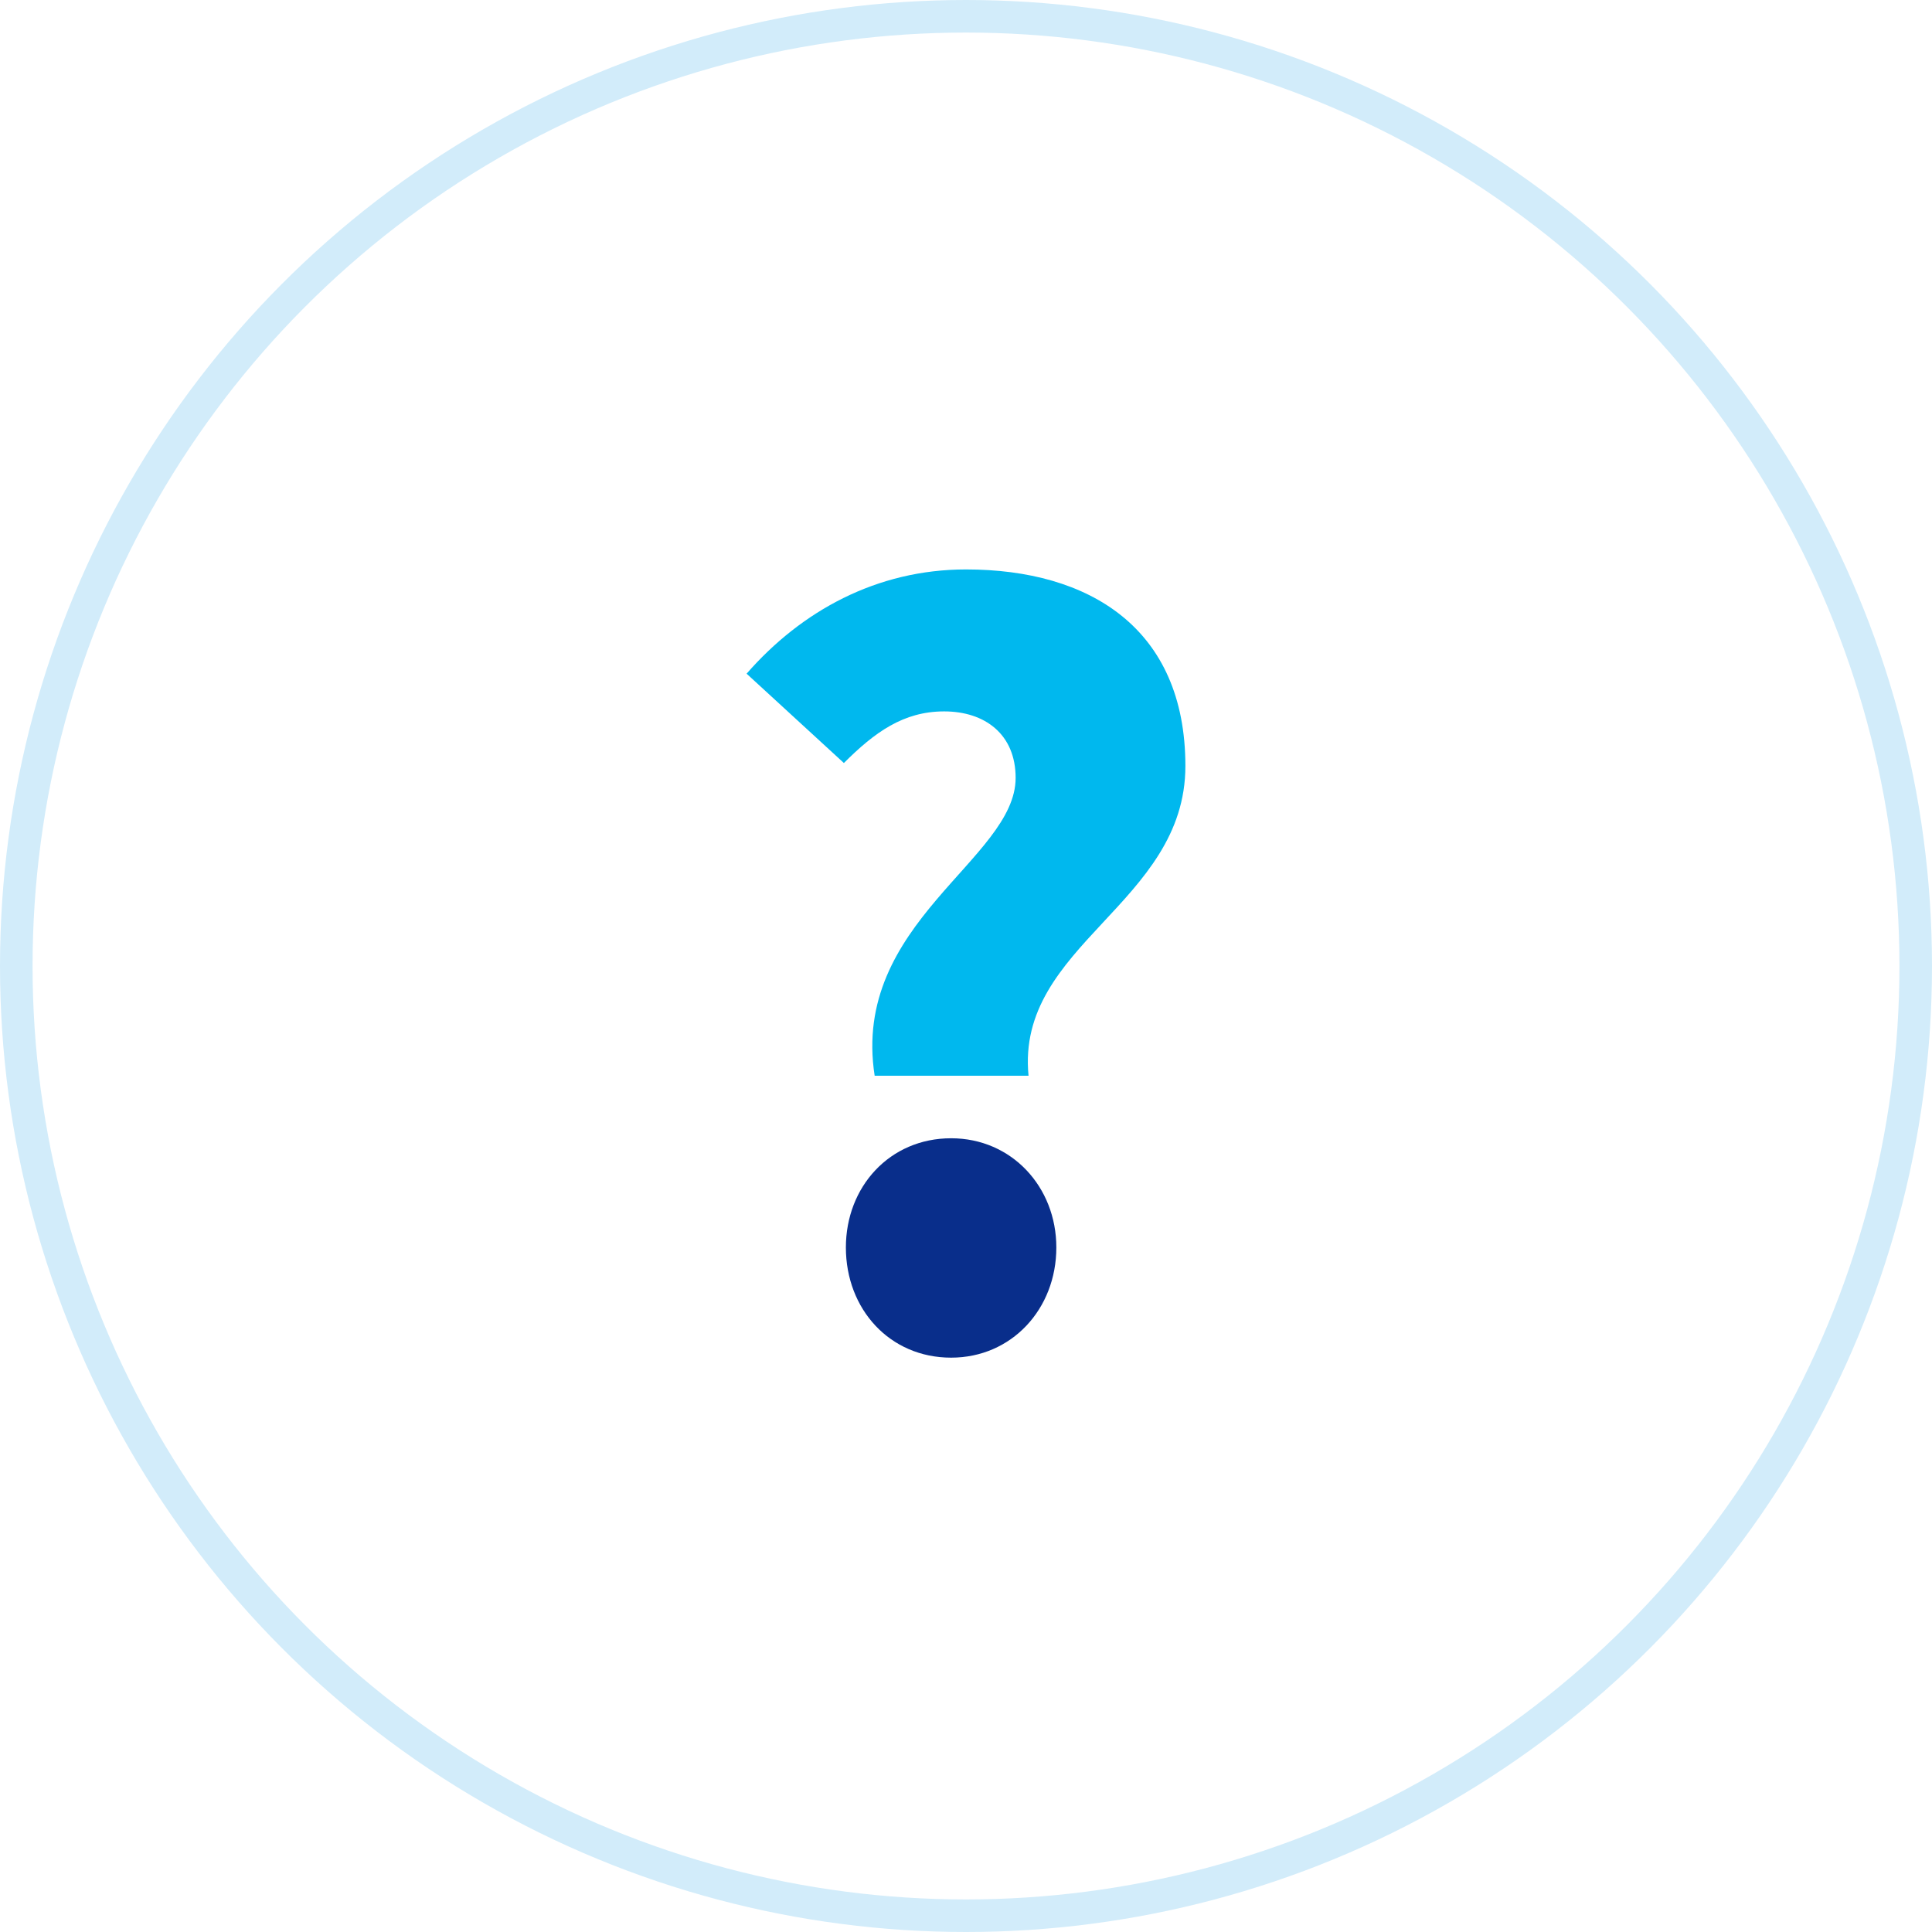
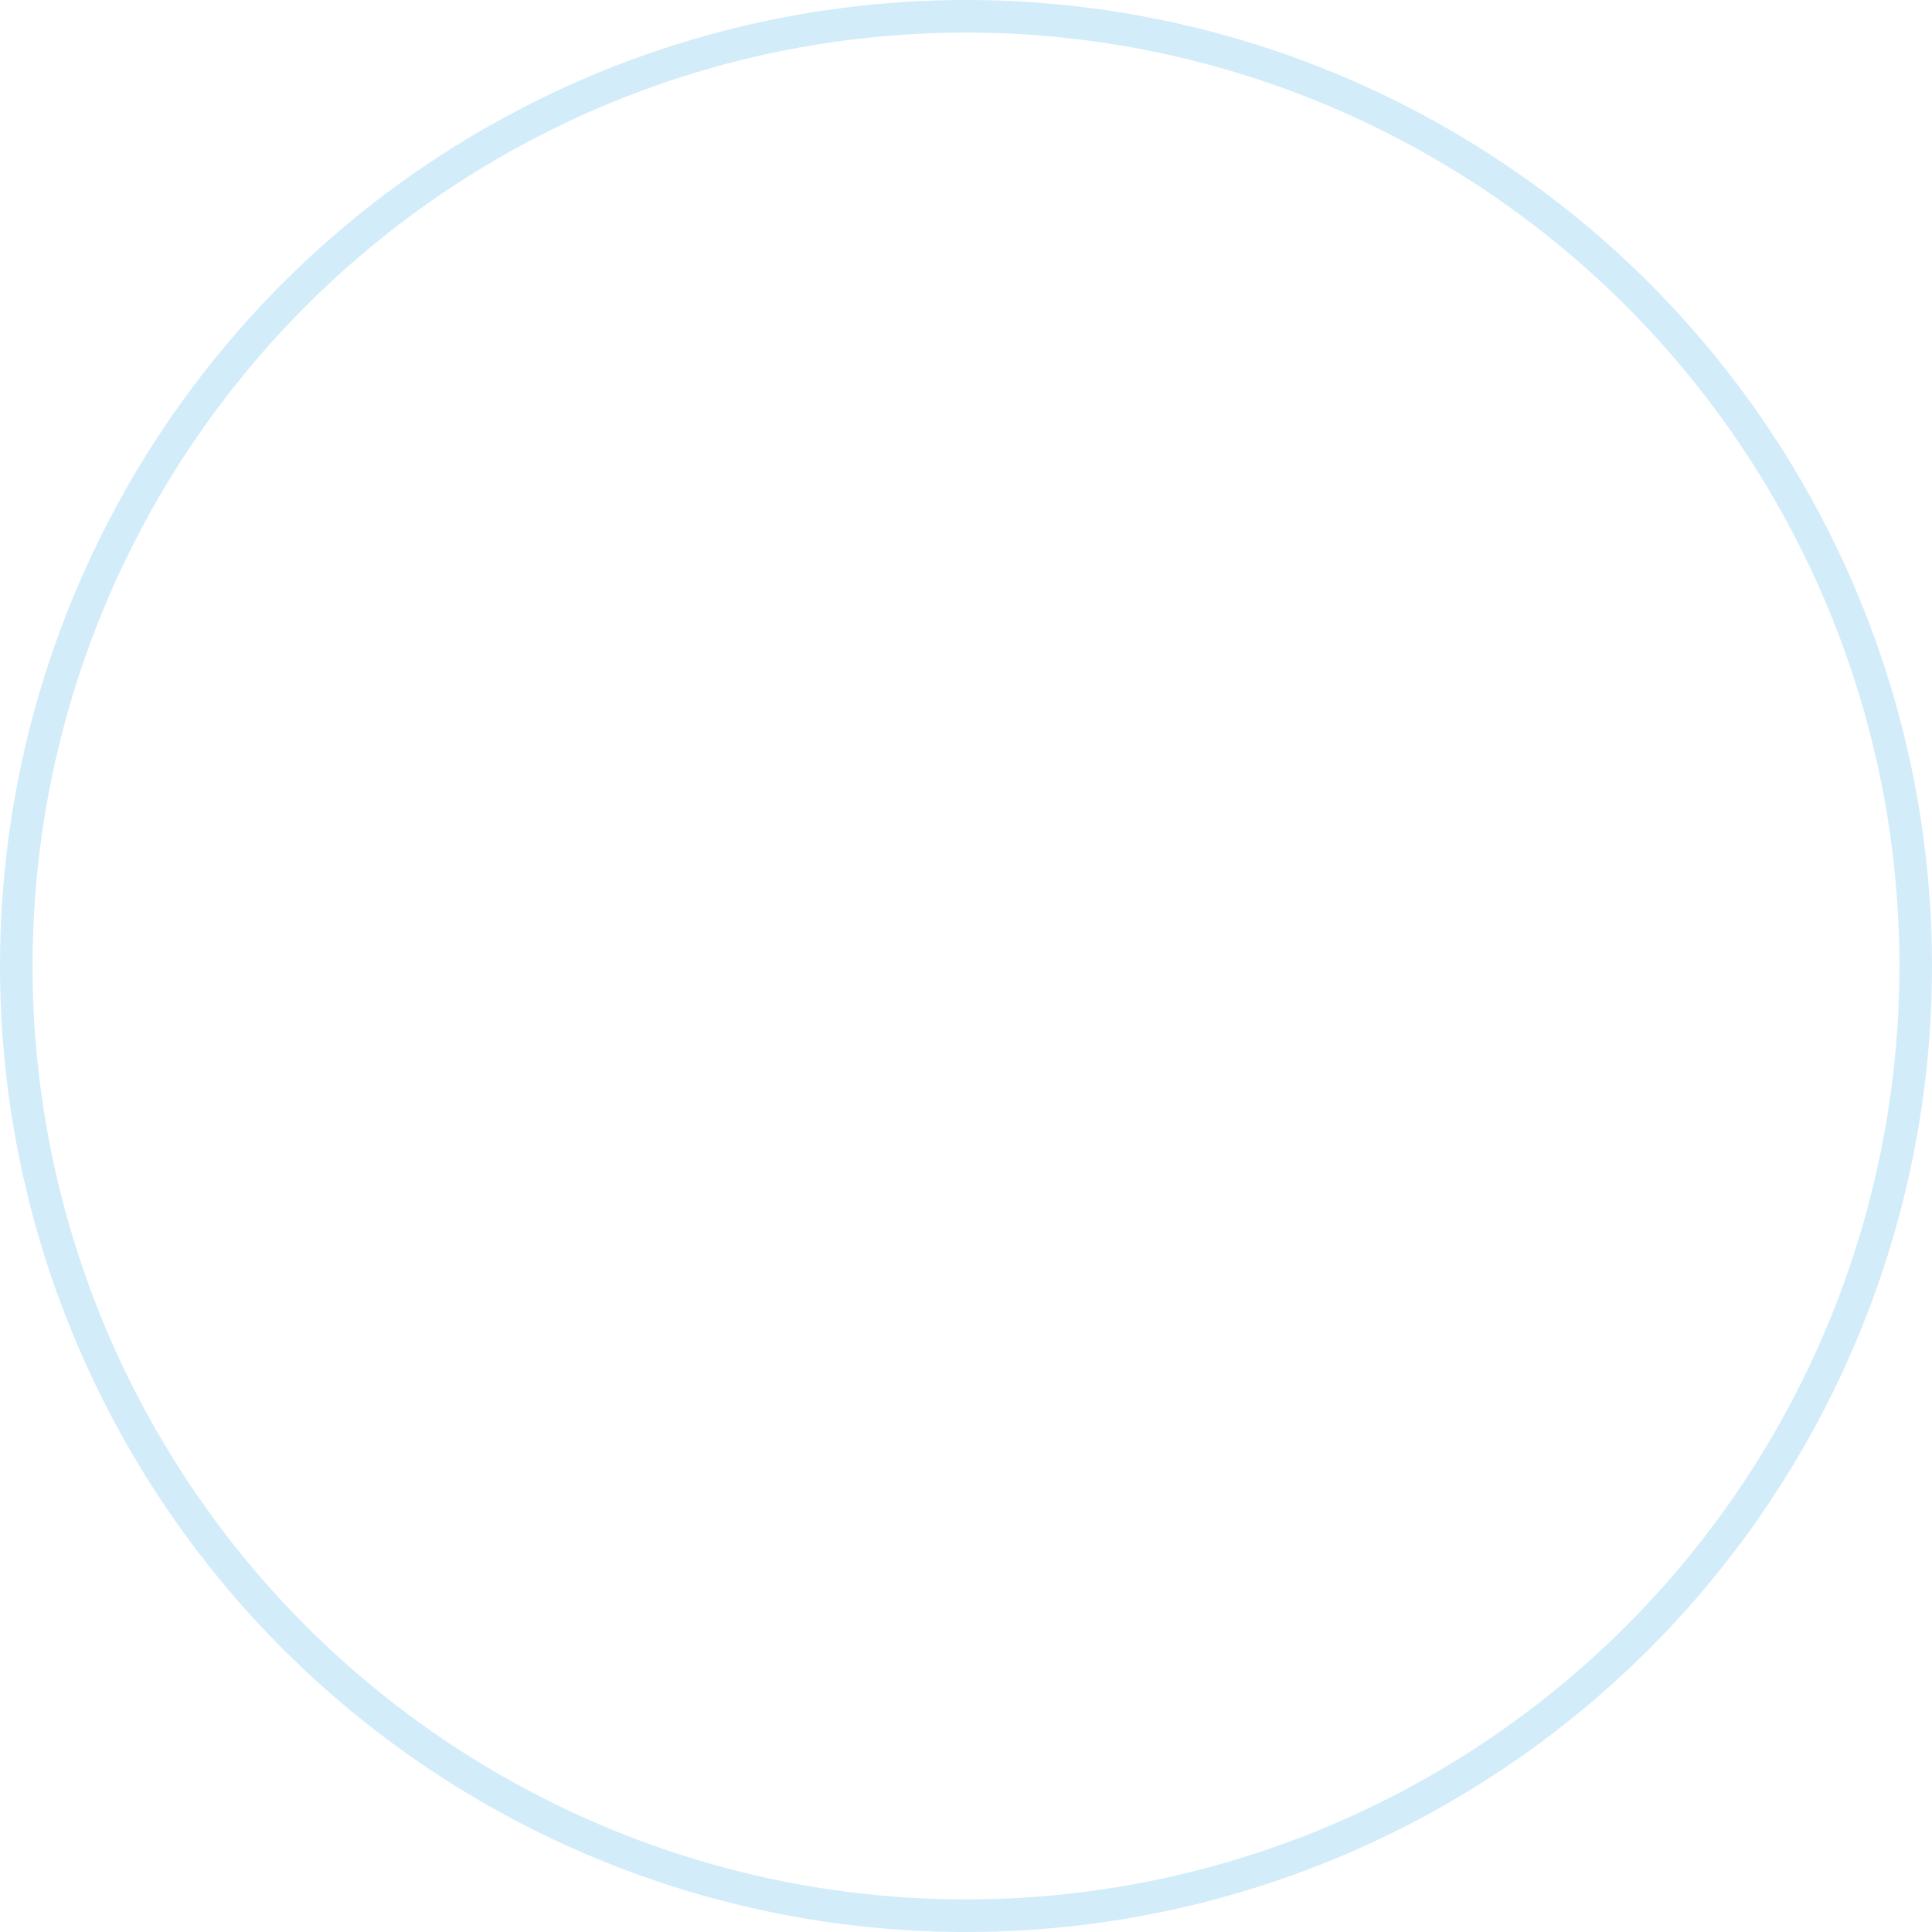
<svg xmlns="http://www.w3.org/2000/svg" id="a" data-name="レイヤー 1" viewBox="0 0 178 178">
  <defs>
    <style>
      .b {
        fill: none;
        stroke: #d2ecfa;
        stroke-miterlimit: 10;
        stroke-width: 3px;
      }

      .c {
        fill: #00b8ee;
      }

      .c, .d {
        stroke-width: 0px;
      }

      .d {
        fill: #092e8b;
      }
    </style>
  </defs>
  <circle class="b" cx="89" cy="89" r="87.5" />
  <g>
-     <path class="c" d="M93.573,71.671c0-4.024-2.836-6.128-6.586-6.128s-6.402,1.921-9.237,4.756l-8.963-8.231c5.03-5.762,11.981-9.604,20.213-9.604,11.341,0,20.213,5.396,20.213,18.109s-15.64,16.463-14.451,28.536h-14.177c-2.194-14.085,12.988-19.938,12.988-27.438Z" />
-     <path class="d" d="M77.933,114.932c0-5.579,4.024-10.061,9.695-10.061,5.579,0,9.695,4.481,9.695,10.061,0,5.671-4.116,10.152-9.695,10.152-5.671,0-9.695-4.481-9.695-10.152Z" />
-   </g>
+     </g>
</svg>